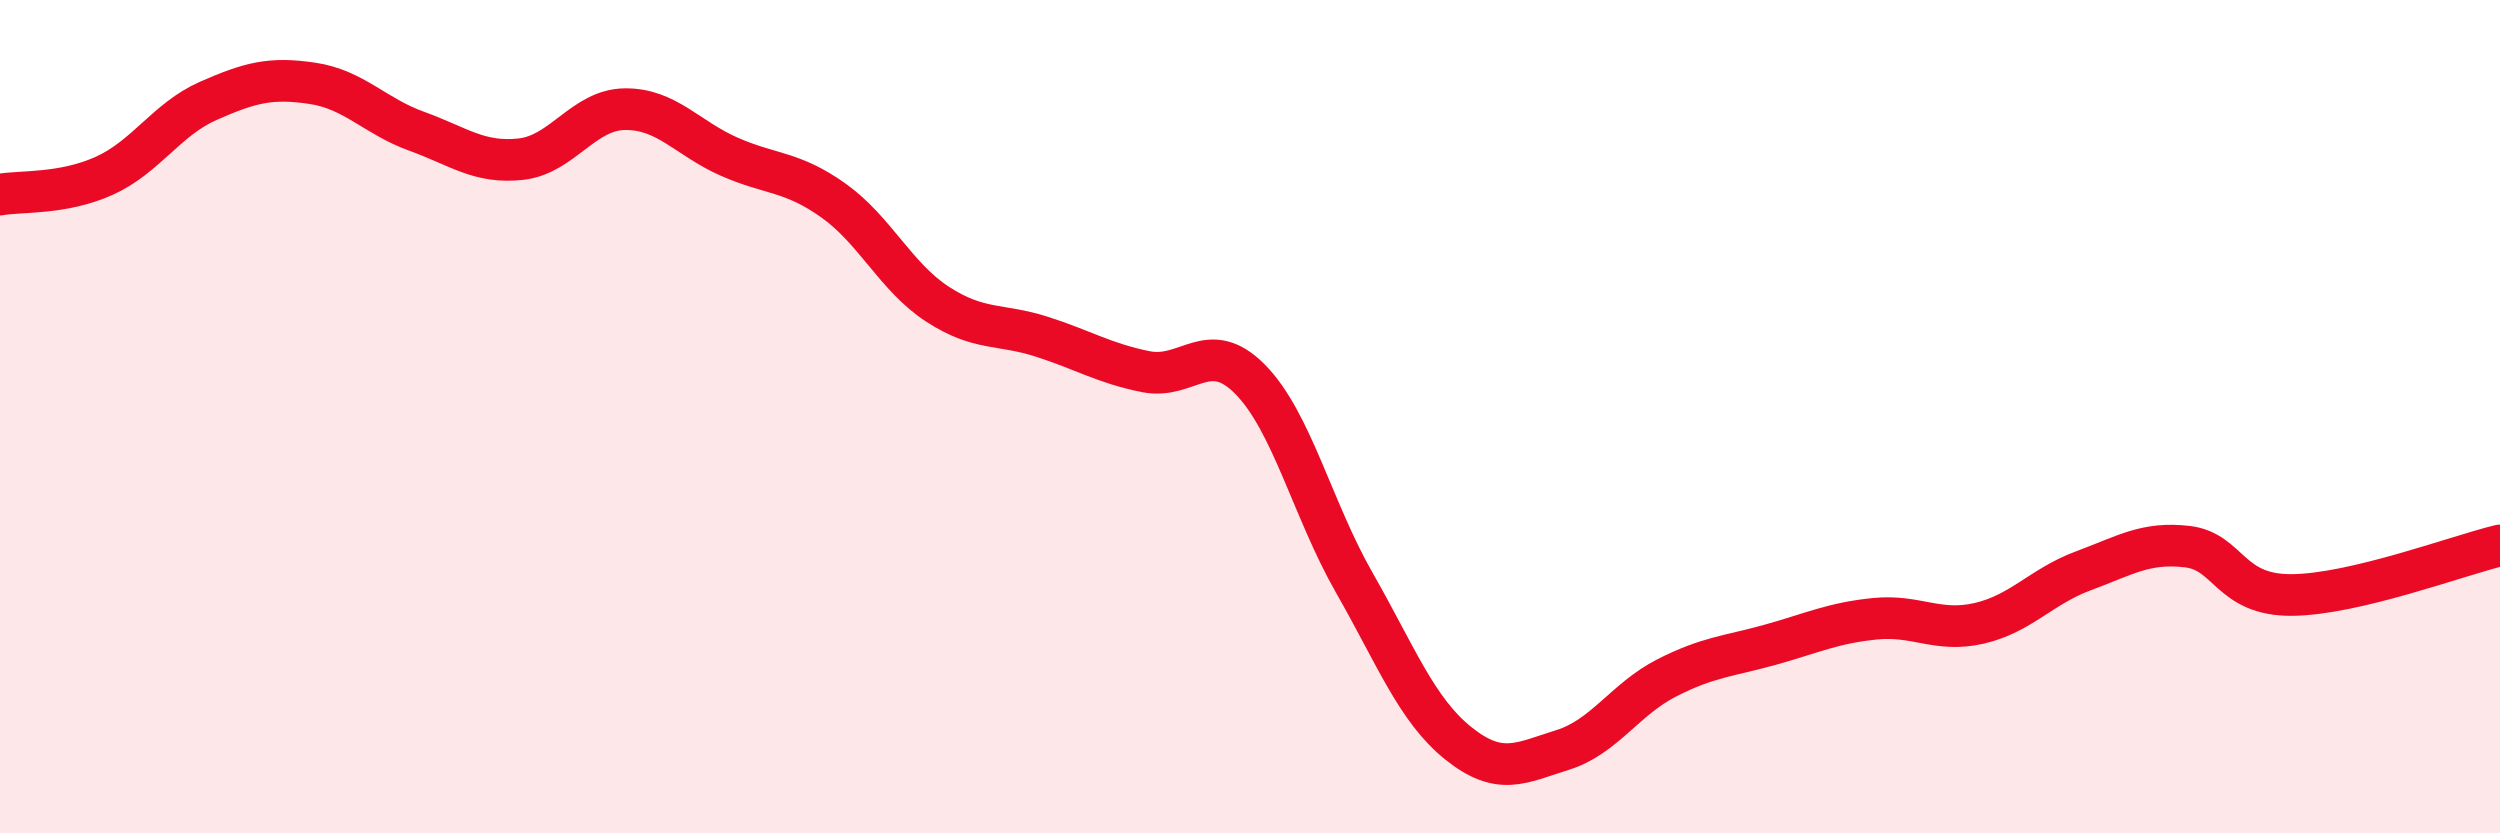
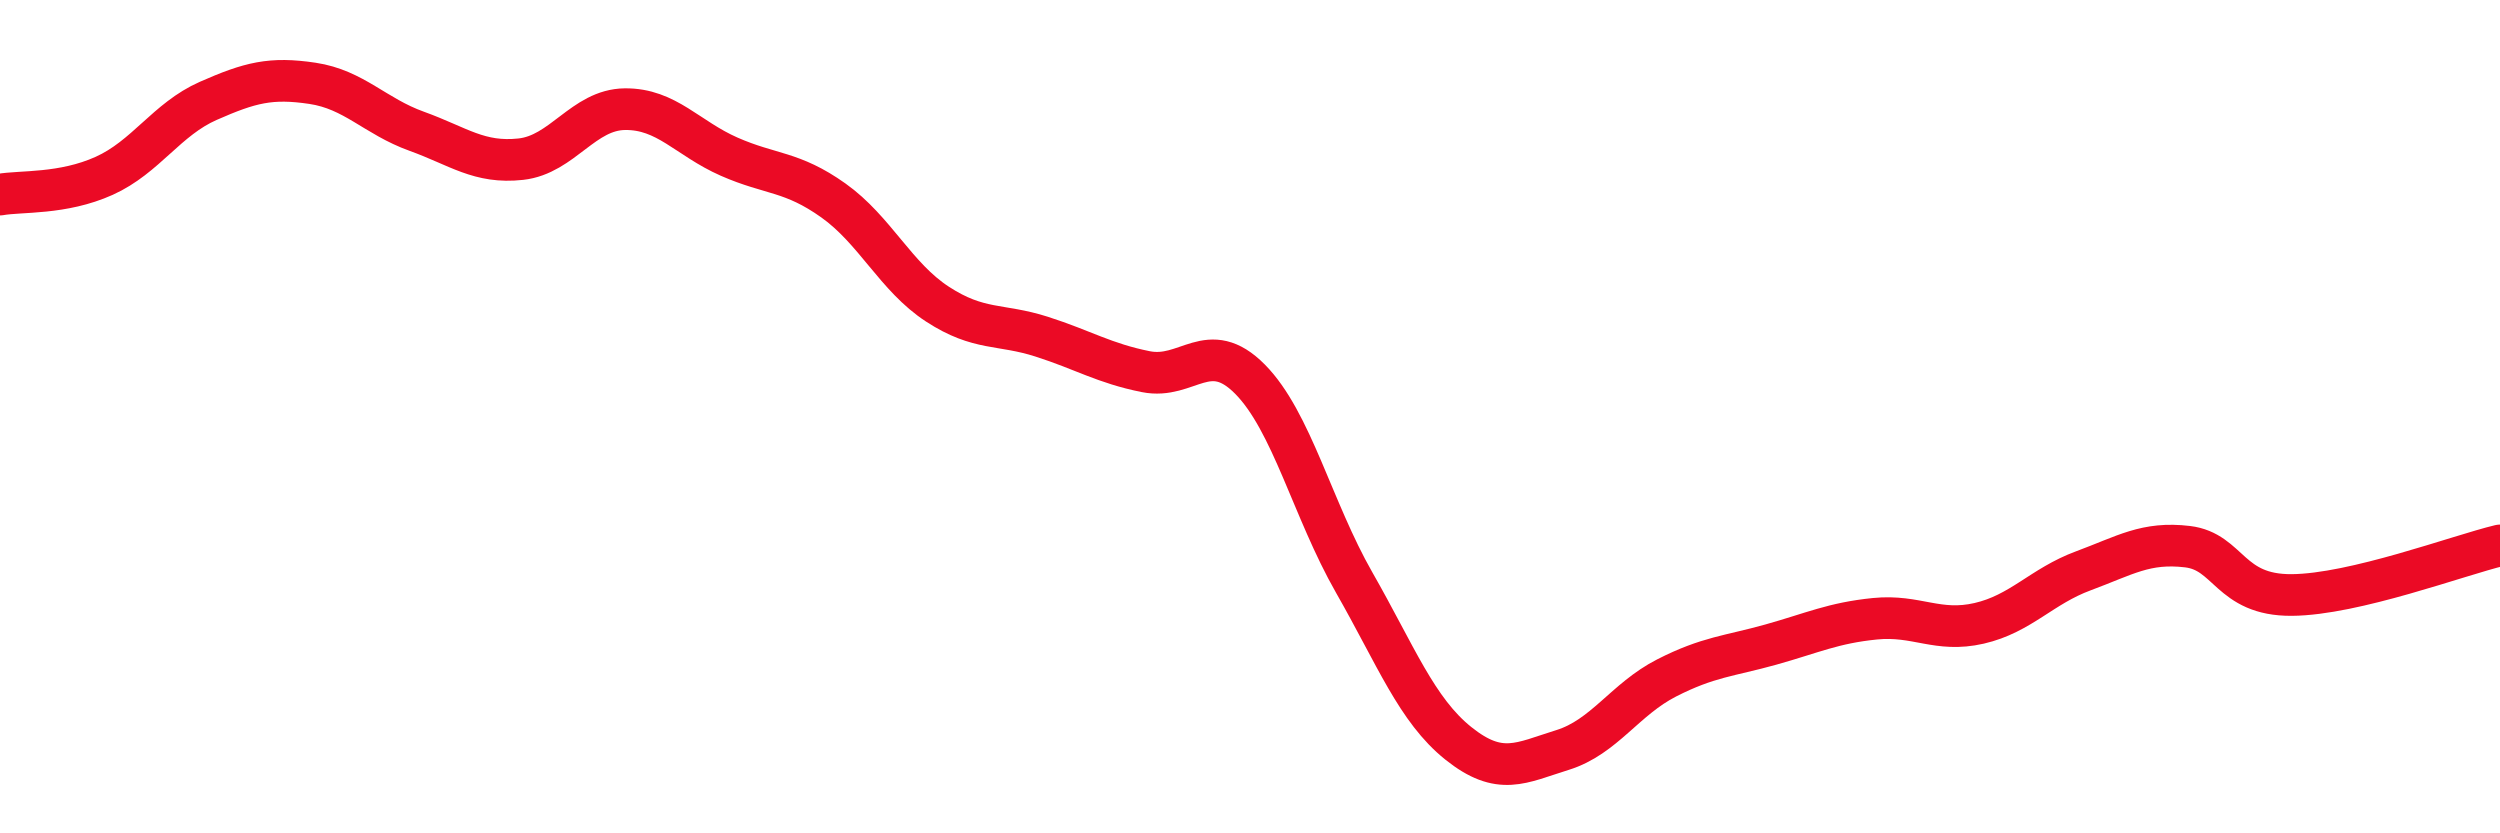
<svg xmlns="http://www.w3.org/2000/svg" width="60" height="20" viewBox="0 0 60 20">
-   <path d="M 0,4.67 C 0.5,4.58 1.5,4.67 2.5,4.22 C 3.5,3.77 4,2.86 5,2.42 C 6,1.98 6.5,1.85 7.5,2 C 8.5,2.15 9,2.79 10,3.15 C 11,3.51 11.5,3.93 12.5,3.82 C 13.5,3.71 14,2.63 15,2.62 C 16,2.61 16.5,3.32 17.5,3.76 C 18.5,4.2 19,4.1 20,4.81 C 21,5.52 21.5,6.65 22.5,7.3 C 23.5,7.95 24,7.76 25,8.08 C 26,8.4 26.5,8.72 27.5,8.92 C 28.5,9.12 29,8.09 30,9.1 C 31,10.11 31.5,12.23 32.5,13.98 C 33.5,15.73 34,17.04 35,17.84 C 36,18.64 36.5,18.31 37.5,18 C 38.5,17.69 39,16.78 40,16.27 C 41,15.76 41.5,15.75 42.5,15.47 C 43.5,15.19 44,14.95 45,14.85 C 46,14.75 46.5,15.19 47.5,14.96 C 48.5,14.73 49,14.07 50,13.7 C 51,13.33 51.5,13 52.5,13.12 C 53.5,13.24 53.5,14.29 55,14.28 C 56.5,14.27 59,13.33 60,13.09L60 20L0 20Z" fill="#EB0A25" opacity="0.1" stroke-linecap="round" stroke-linejoin="round" />
  <path d="M 0,4.67 C 0.5,4.58 1.5,4.67 2.5,4.22 C 3.5,3.77 4,2.86 5,2.42 C 6,1.98 6.5,1.85 7.5,2 C 8.5,2.15 9,2.79 10,3.15 C 11,3.51 11.5,3.93 12.5,3.82 C 13.5,3.71 14,2.63 15,2.62 C 16,2.61 16.5,3.32 17.5,3.76 C 18.5,4.2 19,4.1 20,4.81 C 21,5.52 21.5,6.65 22.5,7.3 C 23.5,7.95 24,7.76 25,8.08 C 26,8.4 26.5,8.72 27.5,8.92 C 28.5,9.12 29,8.09 30,9.1 C 31,10.11 31.5,12.23 32.5,13.98 C 33.5,15.73 34,17.04 35,17.84 C 36,18.64 36.5,18.31 37.5,18 C 38.5,17.69 39,16.78 40,16.27 C 41,15.76 41.5,15.75 42.5,15.47 C 43.5,15.19 44,14.95 45,14.85 C 46,14.75 46.5,15.19 47.5,14.96 C 48.5,14.73 49,14.07 50,13.7 C 51,13.33 51.5,13 52.5,13.12 C 53.5,13.24 53.5,14.29 55,14.28 C 56.5,14.27 59,13.33 60,13.09" stroke="#EB0A25" stroke-width="1" fill="none" stroke-linecap="round" stroke-linejoin="round" />
</svg>